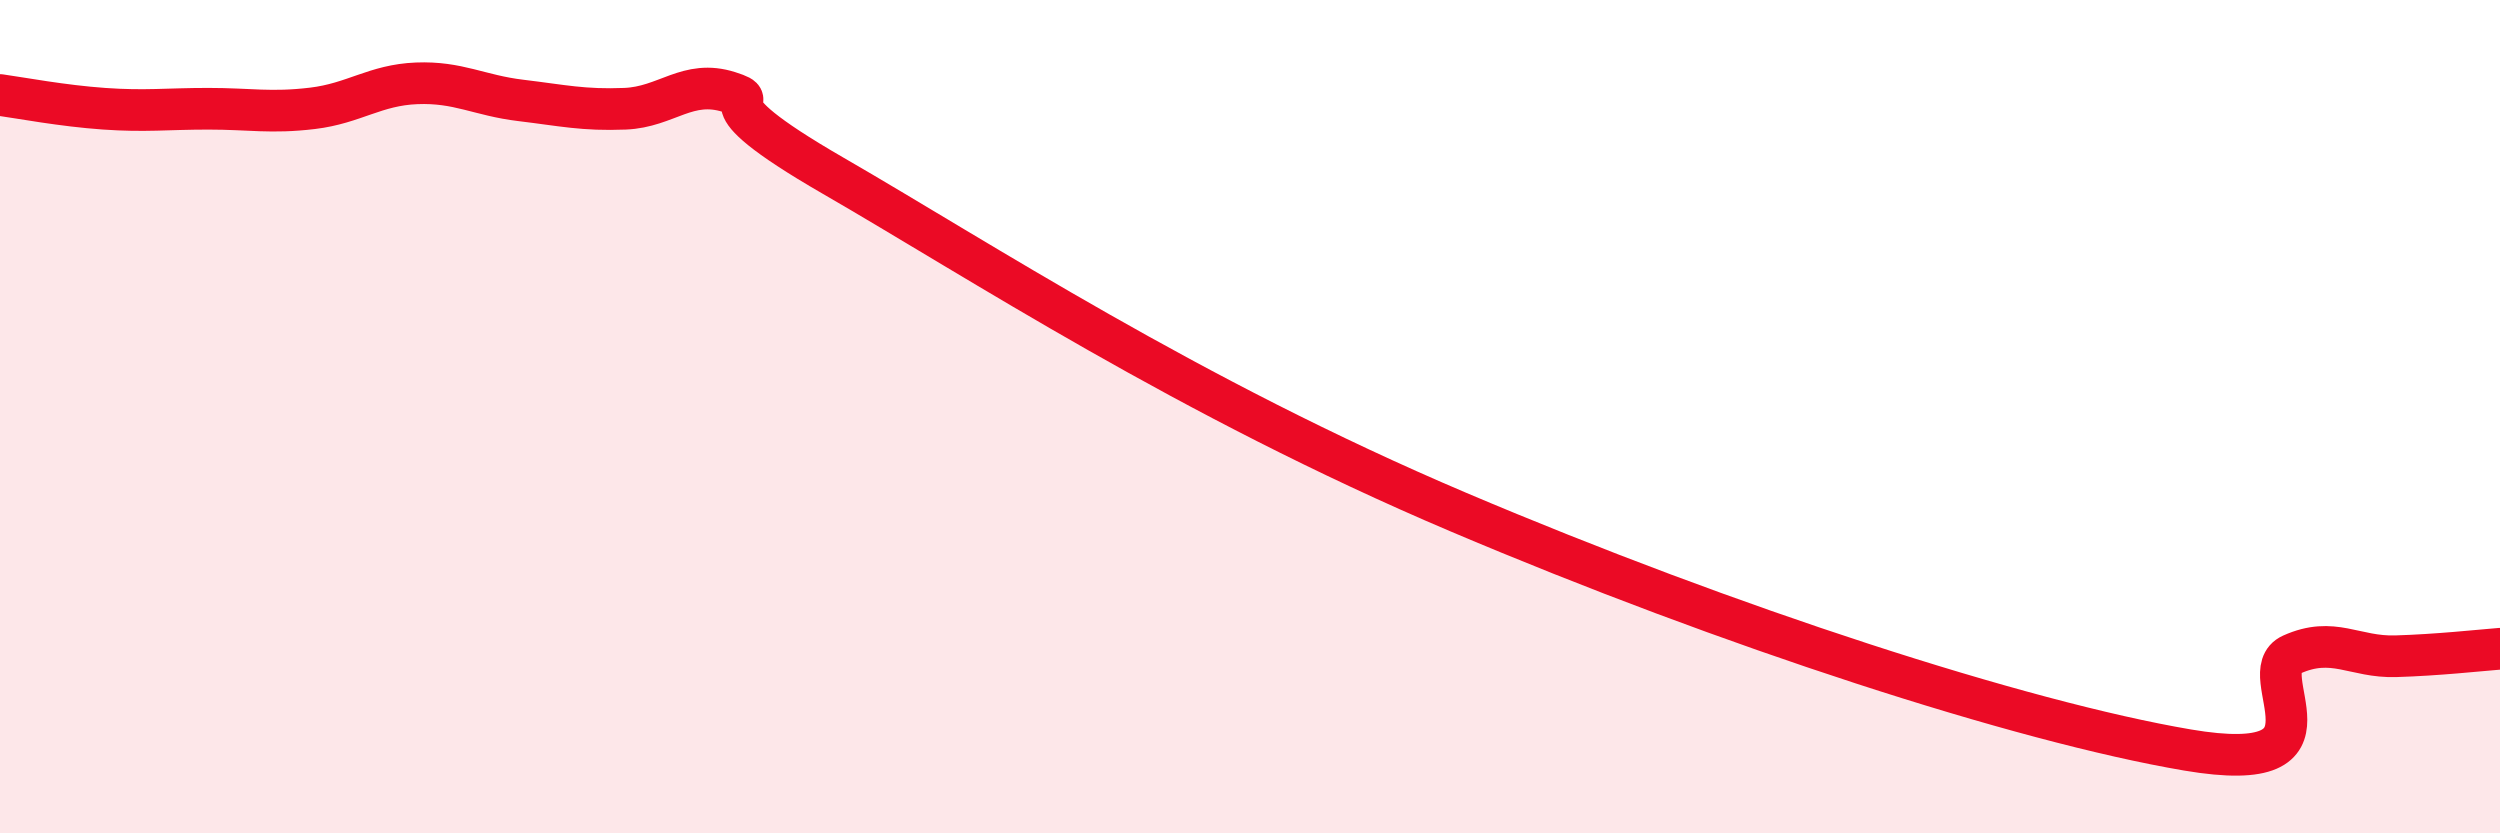
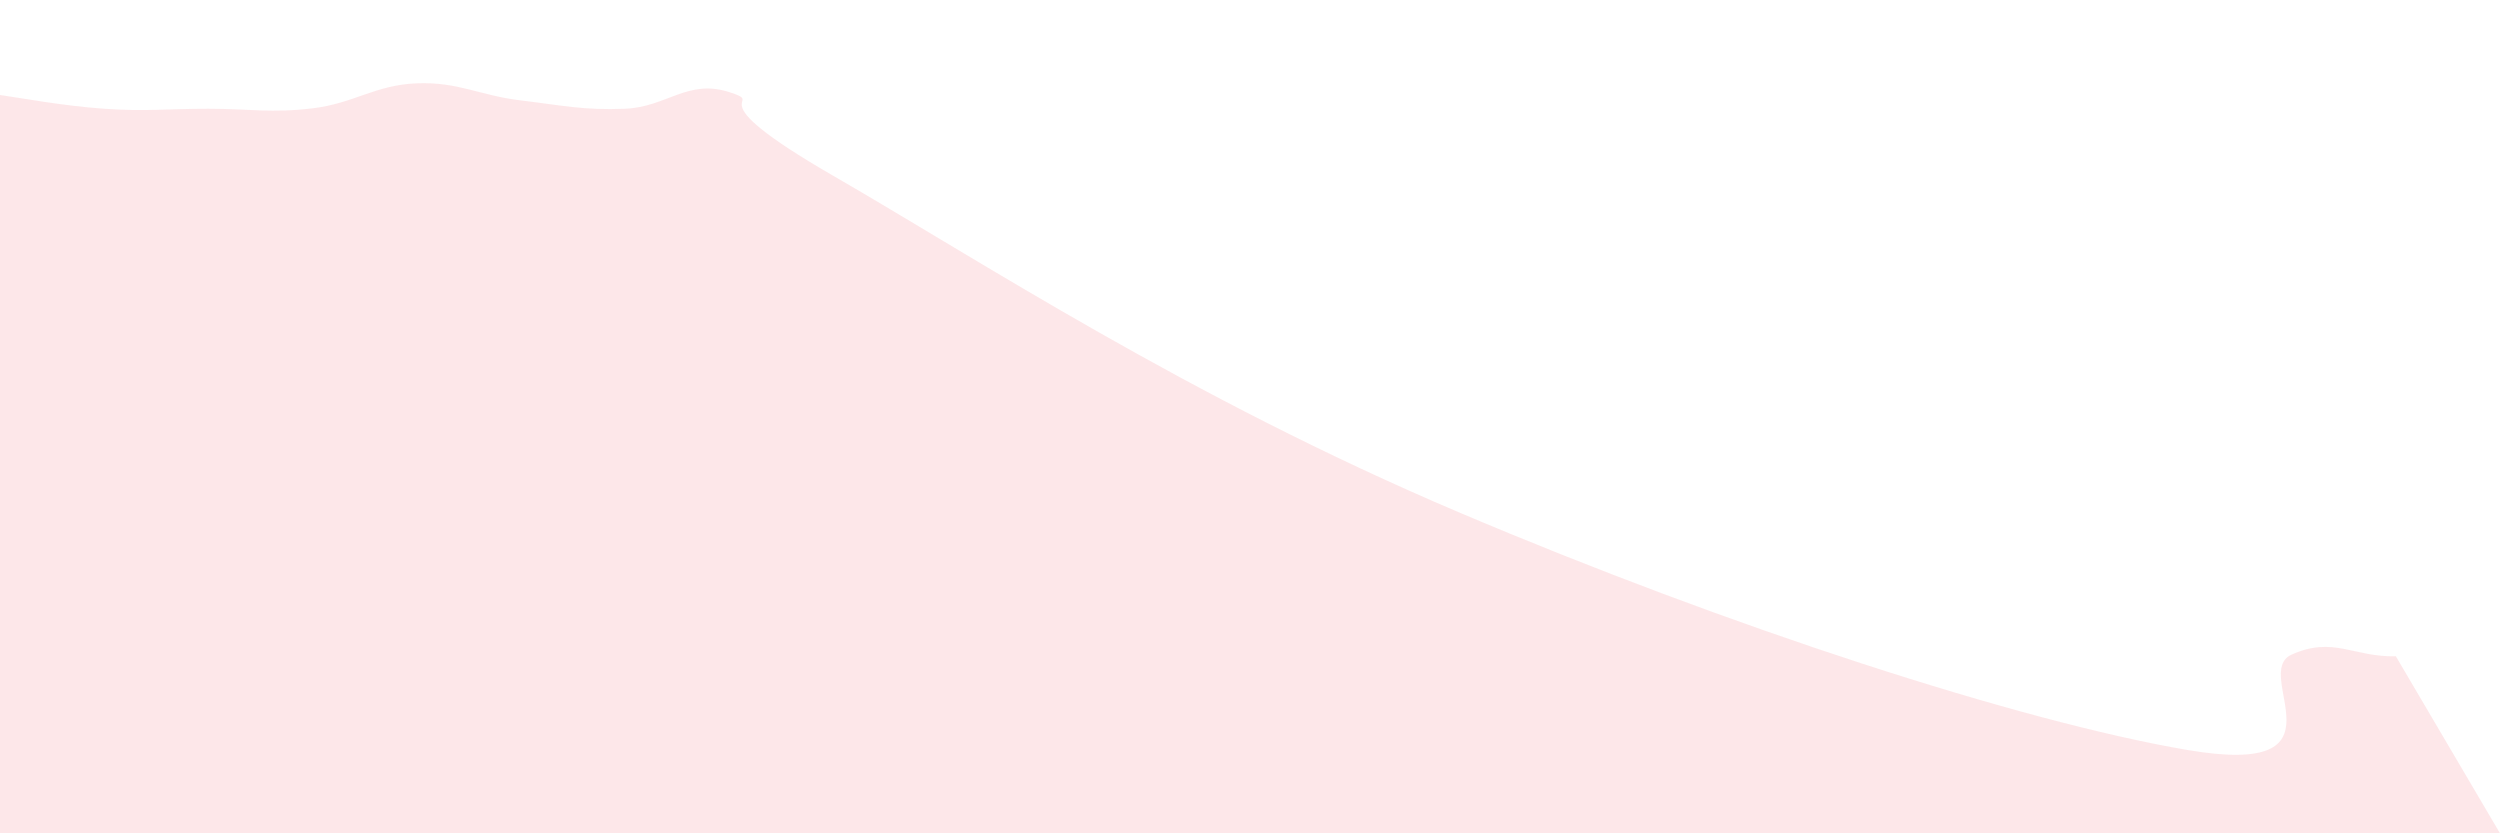
<svg xmlns="http://www.w3.org/2000/svg" width="60" height="20" viewBox="0 0 60 20">
-   <path d="M 0,2.28 C 0.5,2.35 1.5,2.54 2.5,2.61 C 3.5,2.68 4,2.61 5,2.61 C 6,2.61 6.5,2.72 7.5,2.6 C 8.5,2.48 9,2.04 10,2 C 11,1.96 11.5,2.29 12.5,2.41 C 13.5,2.53 14,2.65 15,2.61 C 16,2.57 16.5,1.89 17.5,2.21 C 18.5,2.53 16.5,2.2 20,4.22 C 23.5,6.24 28.5,9.53 35,12.29 C 41.5,15.05 48.5,17.32 52.5,18 C 56.5,18.68 54,16.16 55,15.71 C 56,15.26 56.5,15.78 57.5,15.75 C 58.5,15.72 59.5,15.61 60,15.57L60 20L0 20Z" fill="#EB0A25" opacity="0.1" stroke-linecap="round" stroke-linejoin="round" />
-   <path d="M 0,2.28 C 0.5,2.35 1.5,2.54 2.5,2.61 C 3.5,2.68 4,2.61 5,2.61 C 6,2.61 6.5,2.72 7.5,2.6 C 8.5,2.48 9,2.04 10,2 C 11,1.96 11.5,2.29 12.5,2.41 C 13.5,2.53 14,2.65 15,2.61 C 16,2.57 16.5,1.89 17.5,2.21 C 18.5,2.53 16.5,2.2 20,4.22 C 23.5,6.24 28.5,9.53 35,12.29 C 41.5,15.05 48.5,17.32 52.5,18 C 56.5,18.68 54,16.16 55,15.71 C 56,15.26 56.5,15.78 57.5,15.75 C 58.5,15.72 59.5,15.61 60,15.57" stroke="#EB0A25" stroke-width="1" fill="none" stroke-linecap="round" stroke-linejoin="round" />
+   <path d="M 0,2.28 C 0.5,2.35 1.5,2.54 2.5,2.61 C 3.5,2.68 4,2.61 5,2.61 C 6,2.61 6.5,2.72 7.5,2.6 C 8.5,2.48 9,2.04 10,2 C 11,1.96 11.5,2.29 12.5,2.41 C 13.5,2.53 14,2.65 15,2.61 C 16,2.57 16.5,1.89 17.5,2.21 C 18.5,2.53 16.5,2.2 20,4.22 C 23.5,6.24 28.5,9.53 35,12.29 C 41.5,15.05 48.5,17.32 52.5,18 C 56.5,18.68 54,16.16 55,15.71 C 56,15.26 56.5,15.78 57.5,15.75 L60 20L0 20Z" fill="#EB0A25" opacity="0.1" stroke-linecap="round" stroke-linejoin="round" />
</svg>